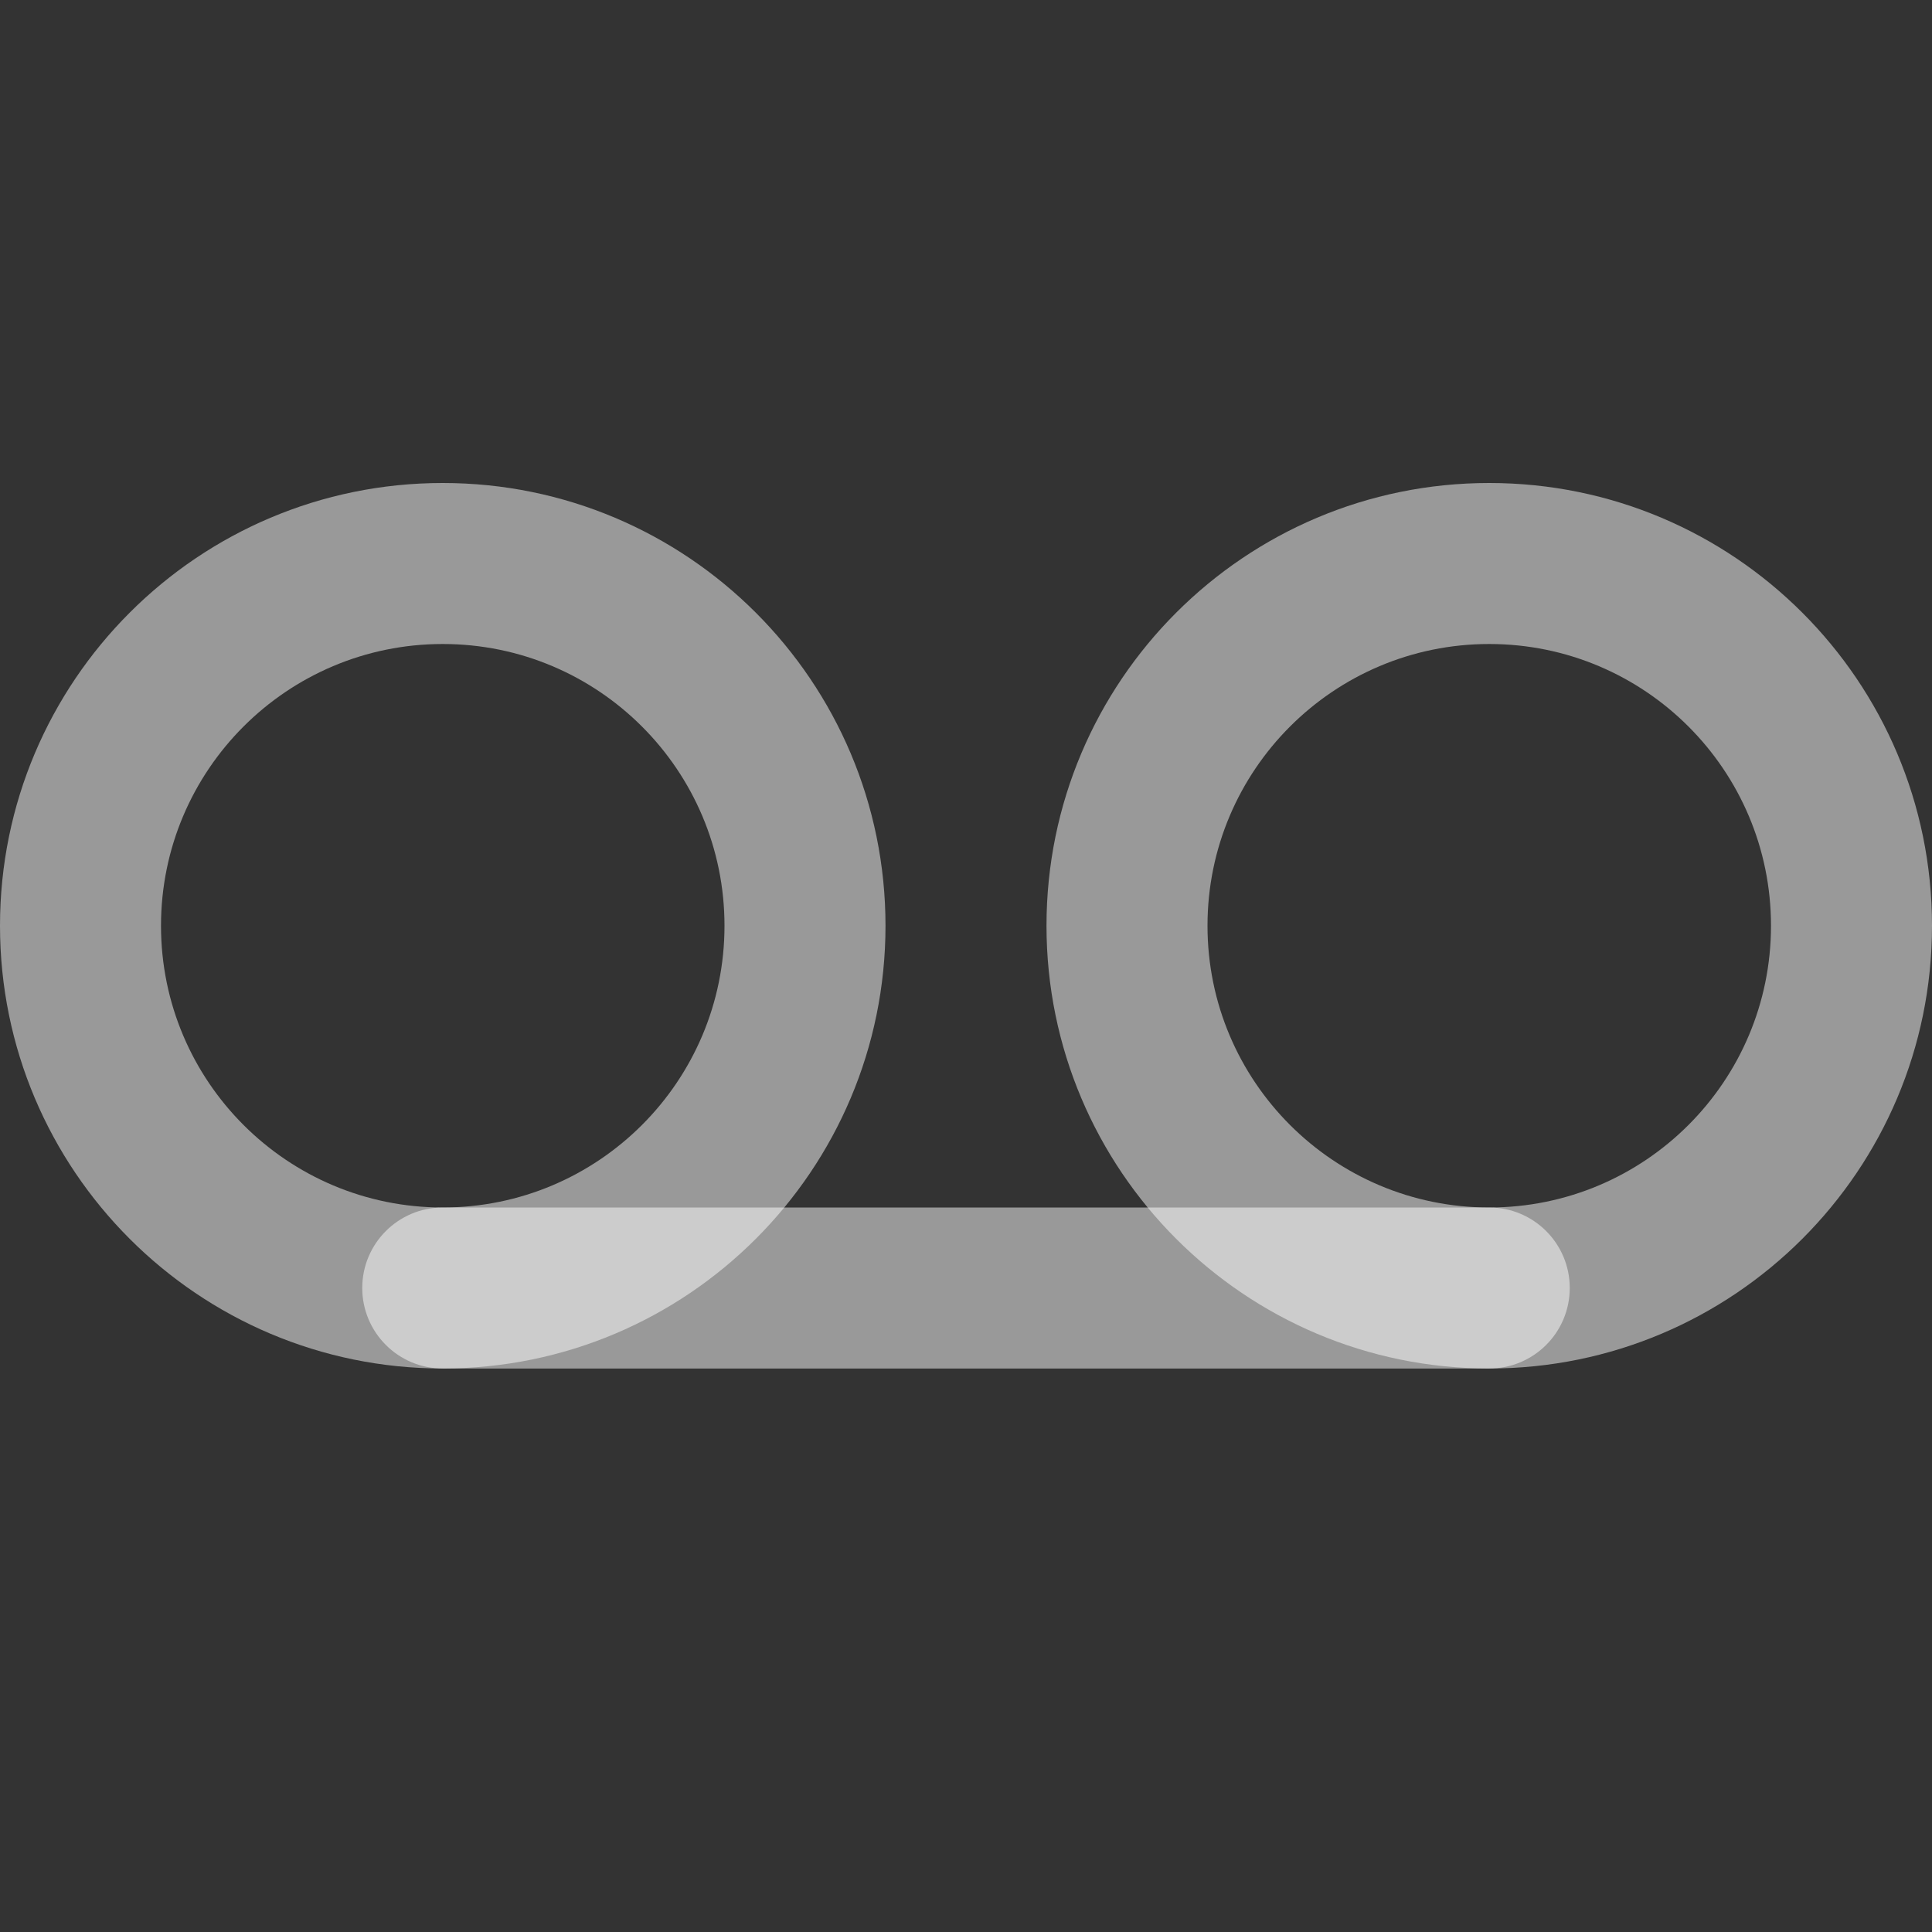
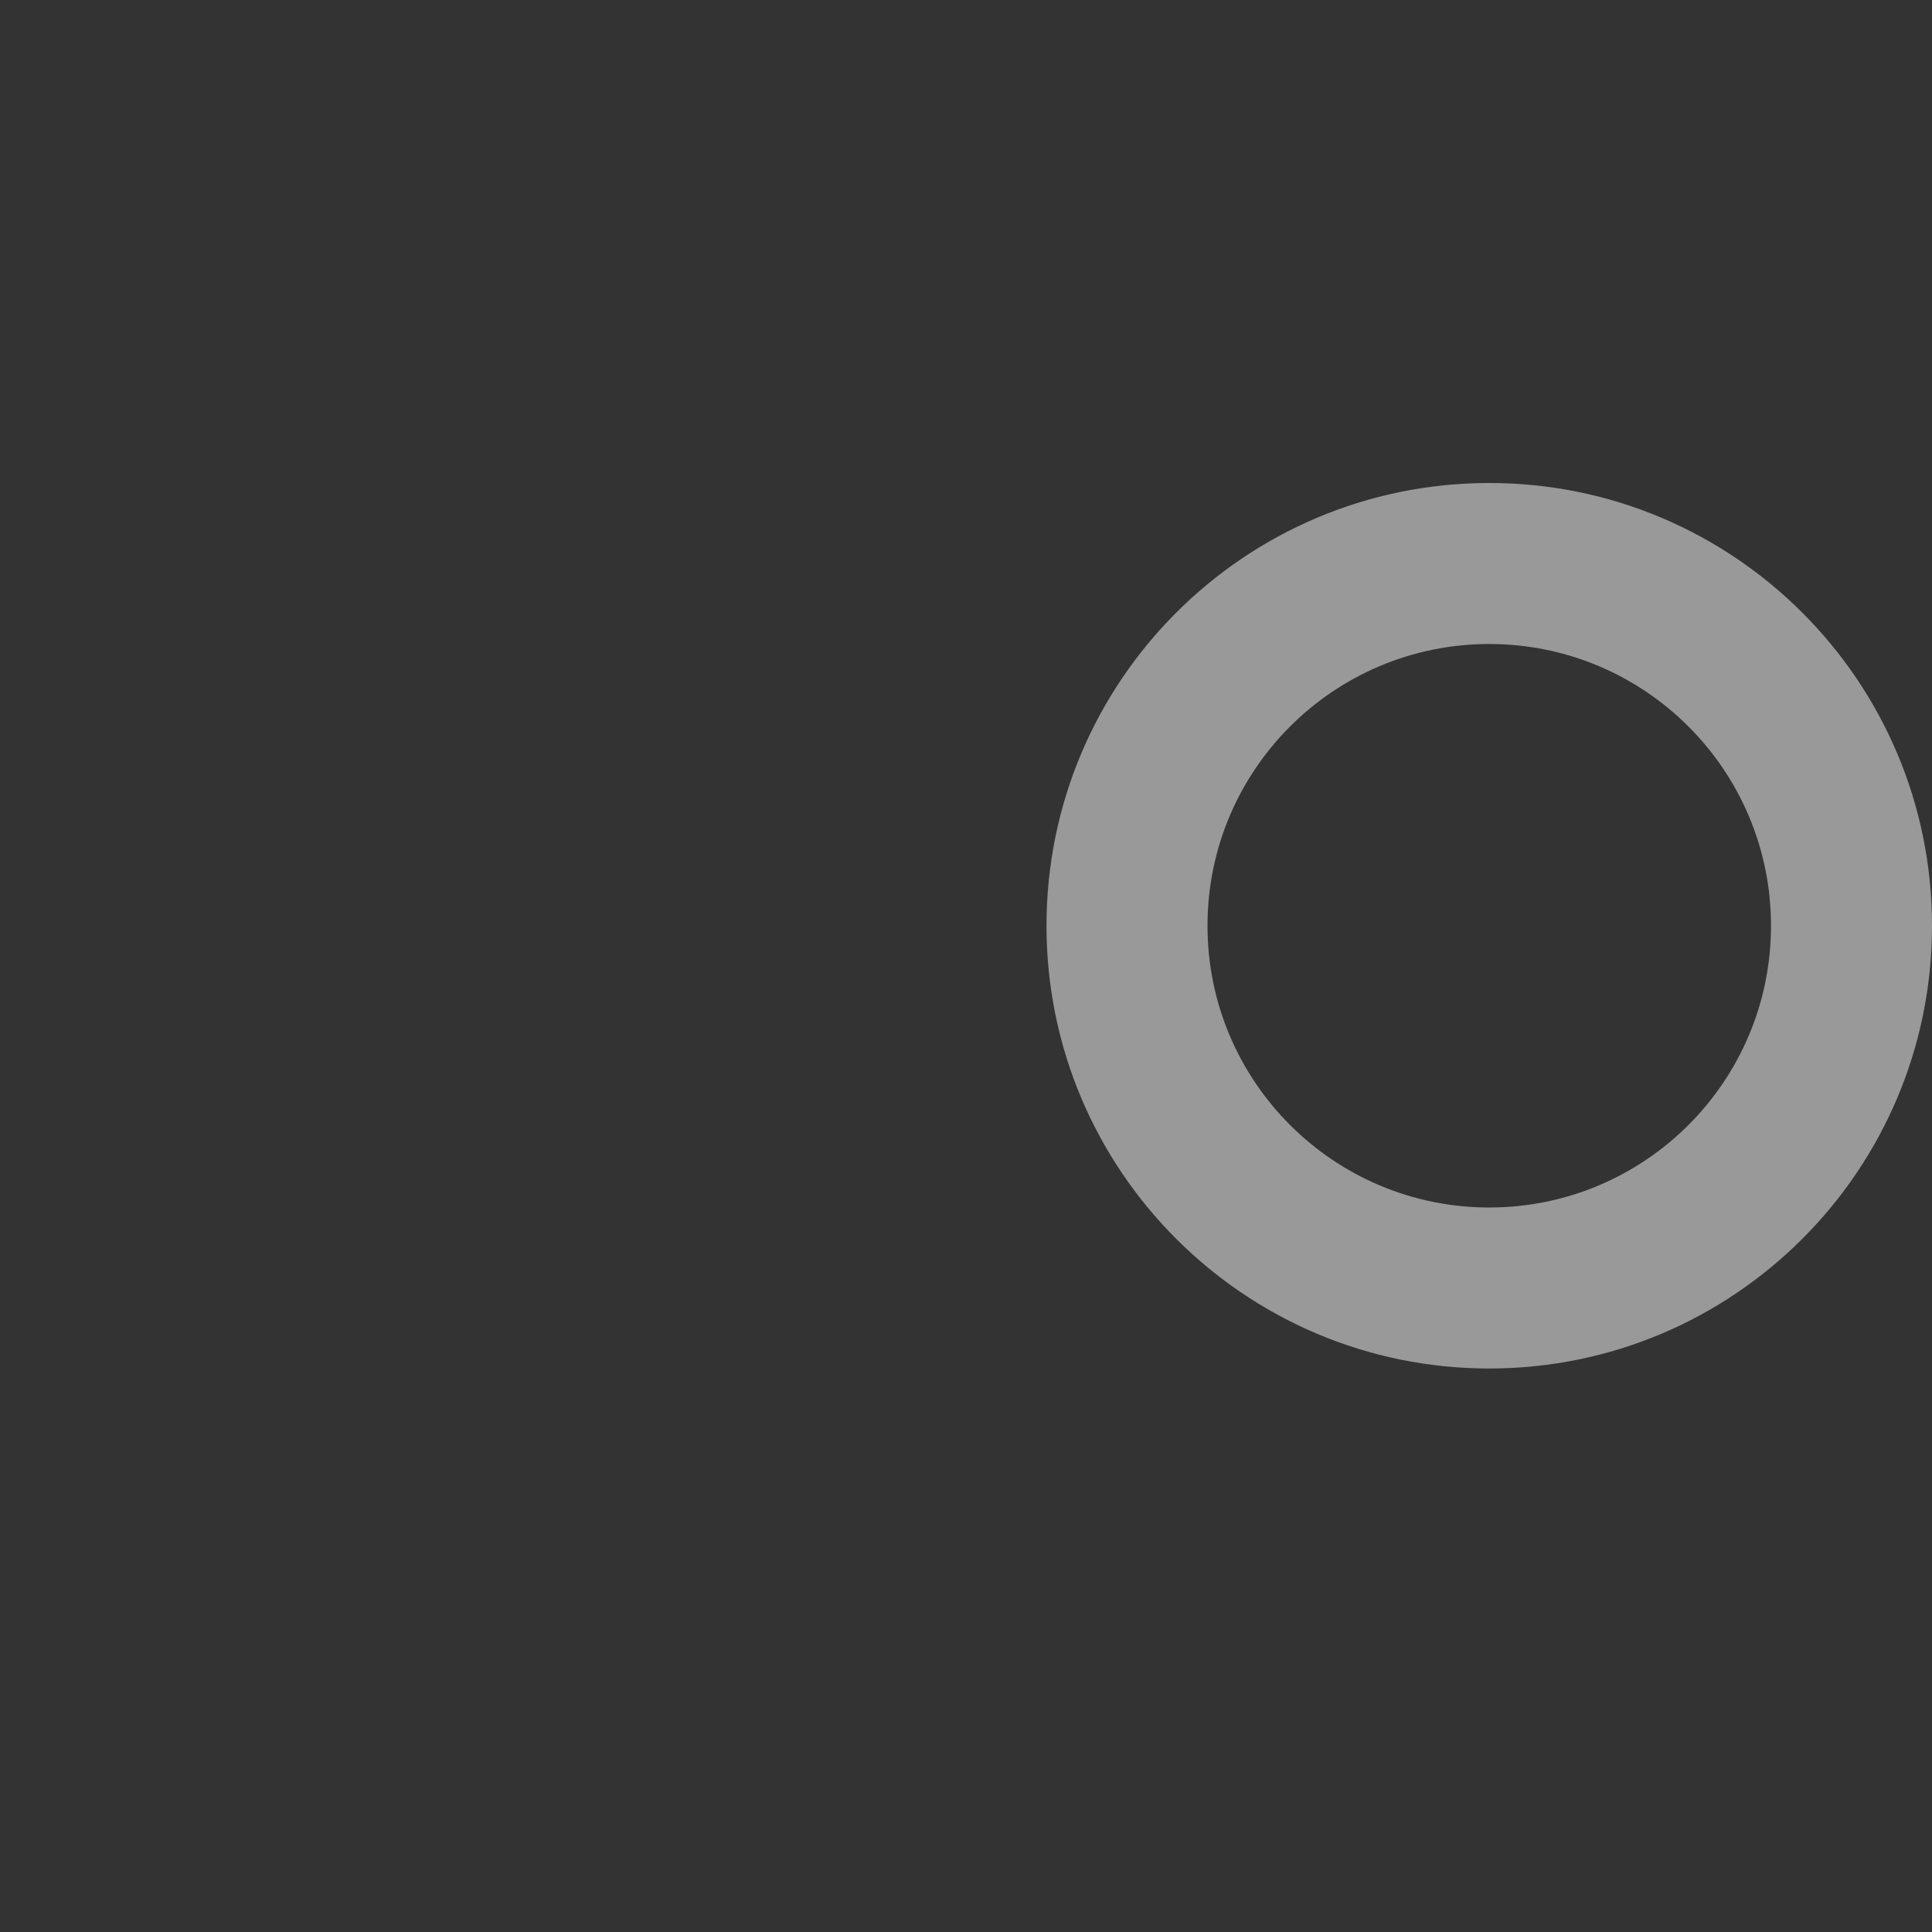
<svg xmlns="http://www.w3.org/2000/svg" width="230" height="230" viewBox="0 0 230 230" fill="none">
  <rect x="0" y="0" width="230" height="230" fill="#333333" stroke="none" />
-   <path fill-rule="evenodd" clip-rule="evenodd" d="M52.708 76.667C34.184 76.667 19.167 91.684 19.167 110.208C19.167 128.733 34.184 143.75 52.708 143.75C71.233 143.75 86.25 128.733 86.25 110.208C86.25 91.684 71.233 76.667 52.708 76.667ZM0 110.208C0 81.098 23.598 57.5 52.708 57.5C81.818 57.5 105.417 81.098 105.417 110.208C105.417 139.318 81.818 162.917 52.708 162.917C23.598 162.917 0 139.318 0 110.208Z" fill="white" fill-opacity="0.5" />
-   <path fill-rule="evenodd" clip-rule="evenodd" d="M177.292 76.667C158.767 76.667 143.75 91.684 143.75 110.208C143.75 128.733 158.767 143.75 177.292 143.75C195.816 143.75 210.833 128.733 210.833 110.208C210.833 91.684 195.816 76.667 177.292 76.667ZM124.583 110.208C124.583 81.098 148.182 57.5 177.292 57.5C206.402 57.5 230 81.098 230 110.208C230 139.318 206.402 162.917 177.292 162.917C148.182 162.917 124.583 139.318 124.583 110.208Z" fill="white" fill-opacity="0.5" />
-   <path fill-rule="evenodd" clip-rule="evenodd" d="M43.125 153.333C43.125 148.041 47.416 143.75 52.708 143.75H177.292C182.584 143.75 186.875 148.041 186.875 153.333C186.875 158.626 182.584 162.917 177.292 162.917H52.708C47.416 162.917 43.125 158.626 43.125 153.333Z" fill="white" fill-opacity="0.5" />
+   <path fill-rule="evenodd" clip-rule="evenodd" d="M177.292 76.667C158.767 76.667 143.75 91.684 143.75 110.208C143.75 128.733 158.767 143.75 177.292 143.75C195.816 143.75 210.833 128.733 210.833 110.208C210.833 91.684 195.816 76.667 177.292 76.667M124.583 110.208C124.583 81.098 148.182 57.5 177.292 57.5C206.402 57.5 230 81.098 230 110.208C230 139.318 206.402 162.917 177.292 162.917C148.182 162.917 124.583 139.318 124.583 110.208Z" fill="white" fill-opacity="0.5" />
</svg>